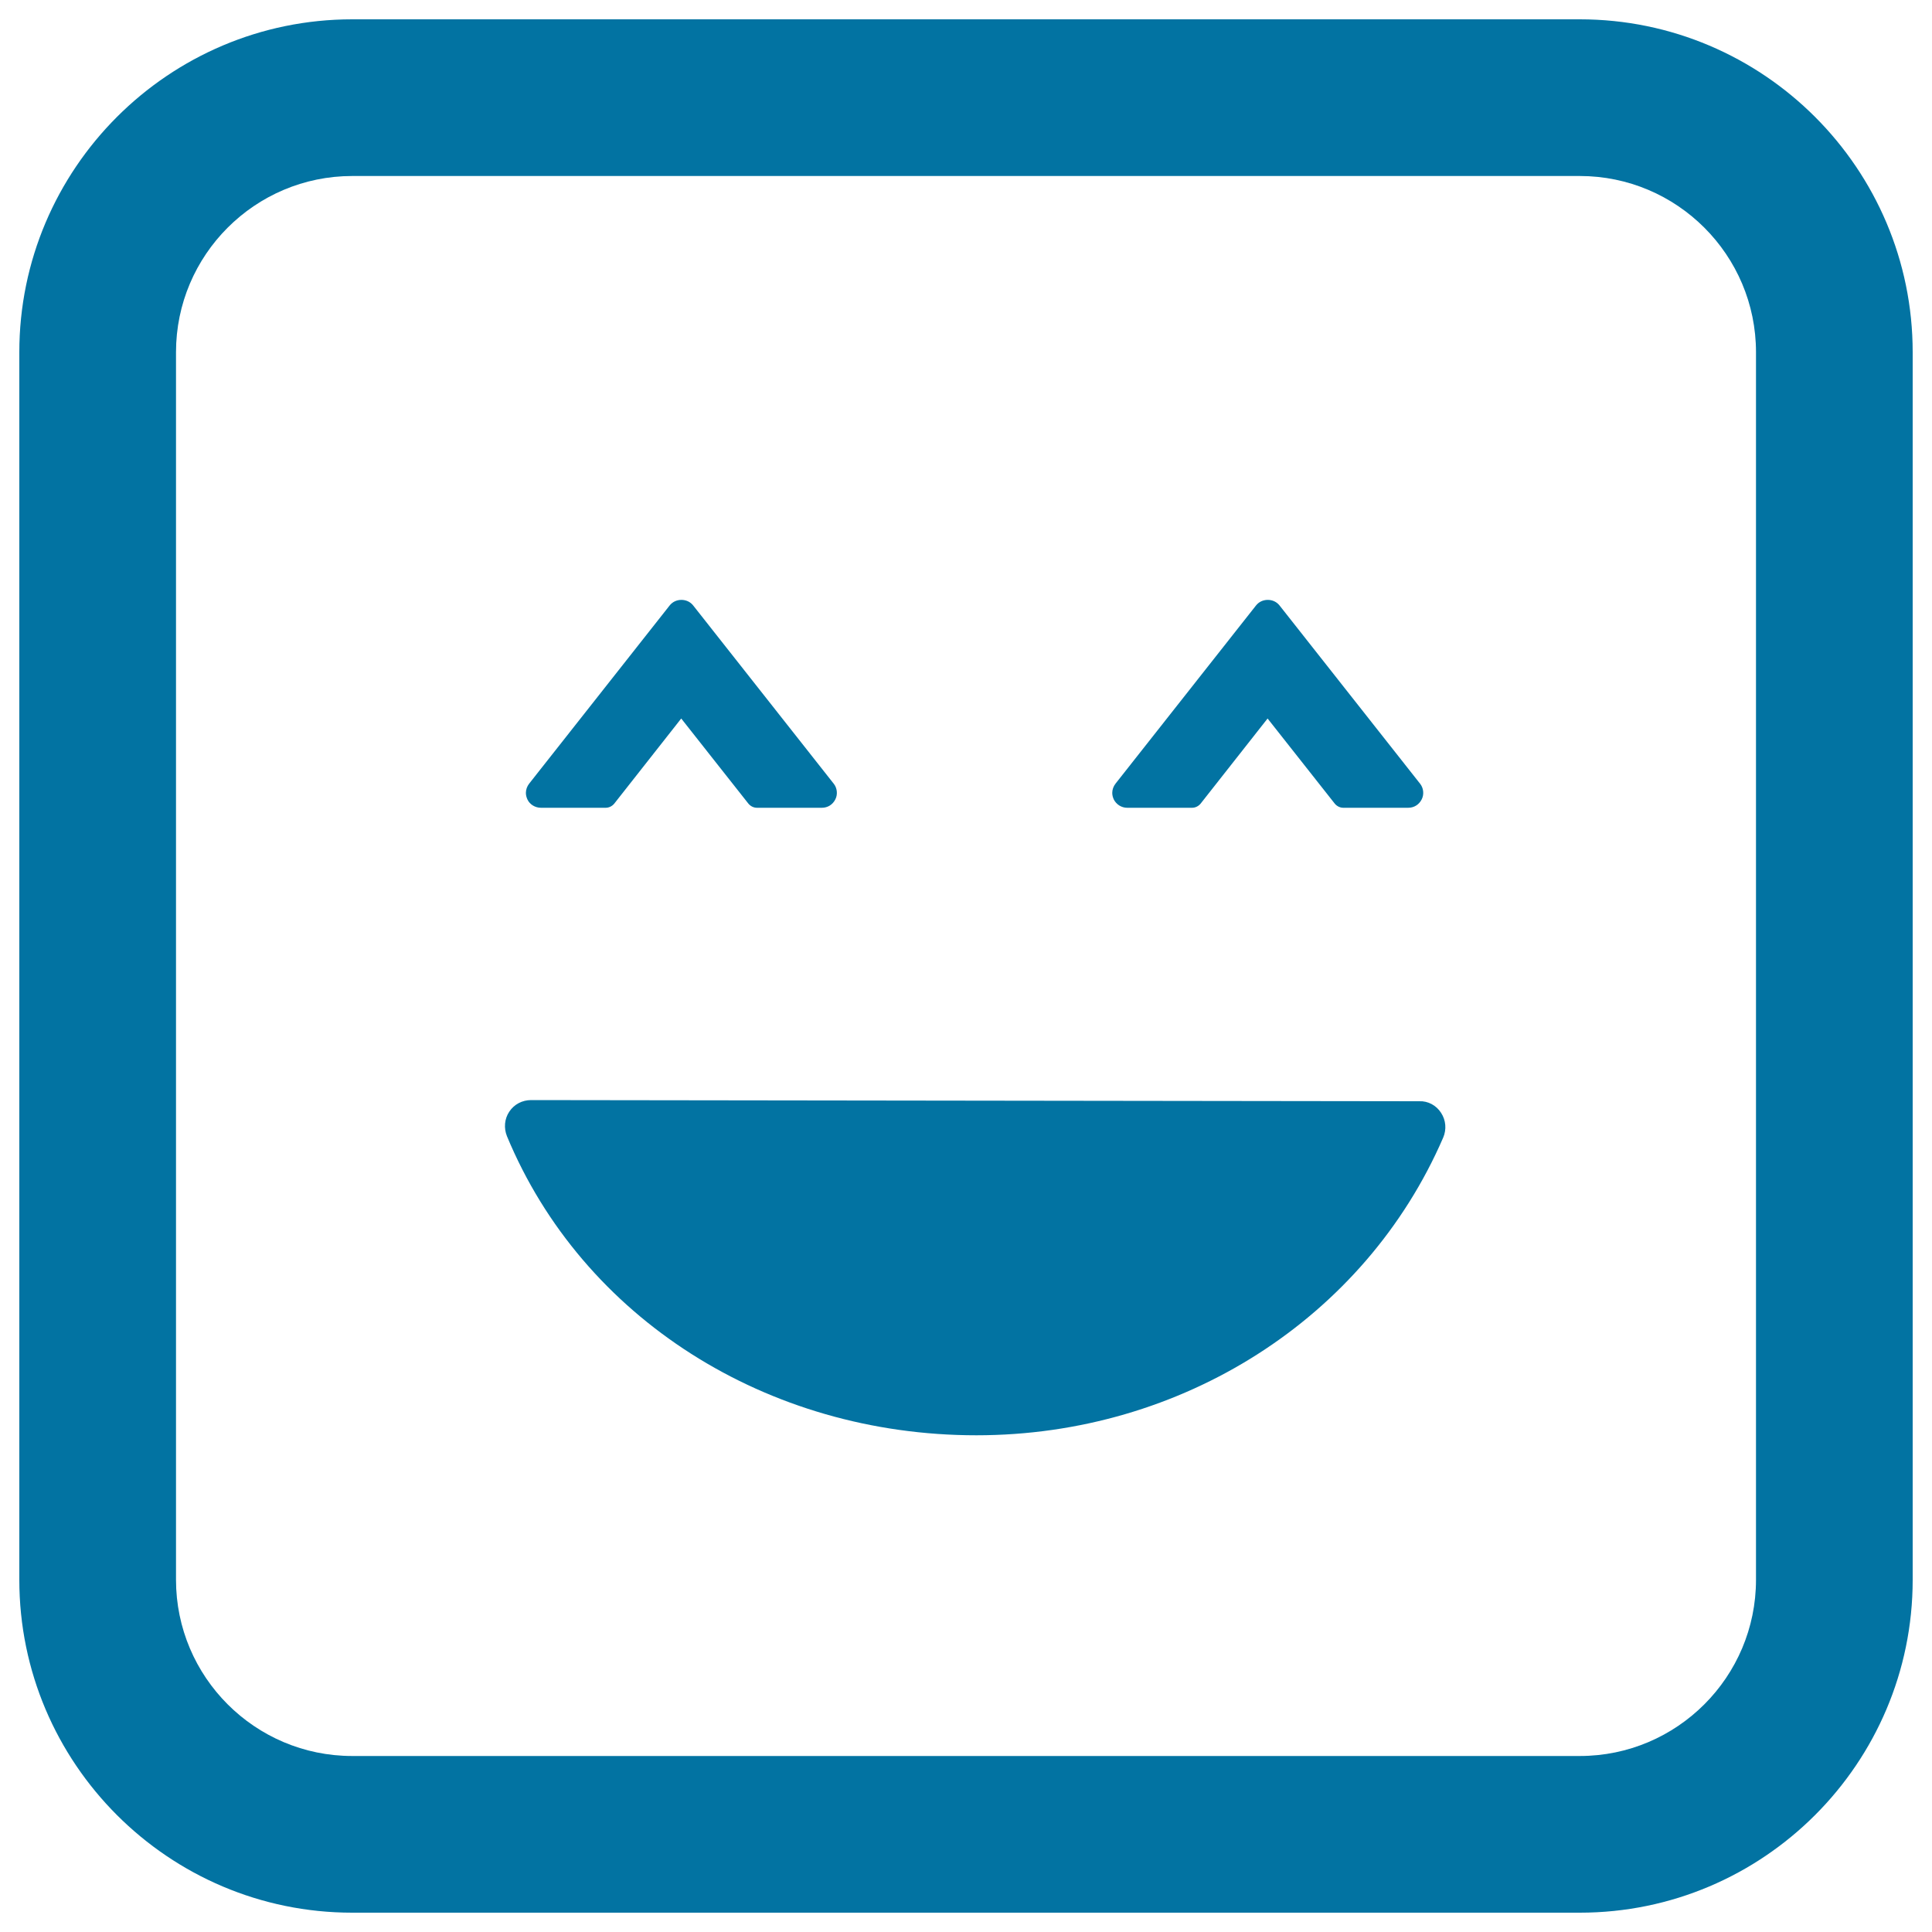
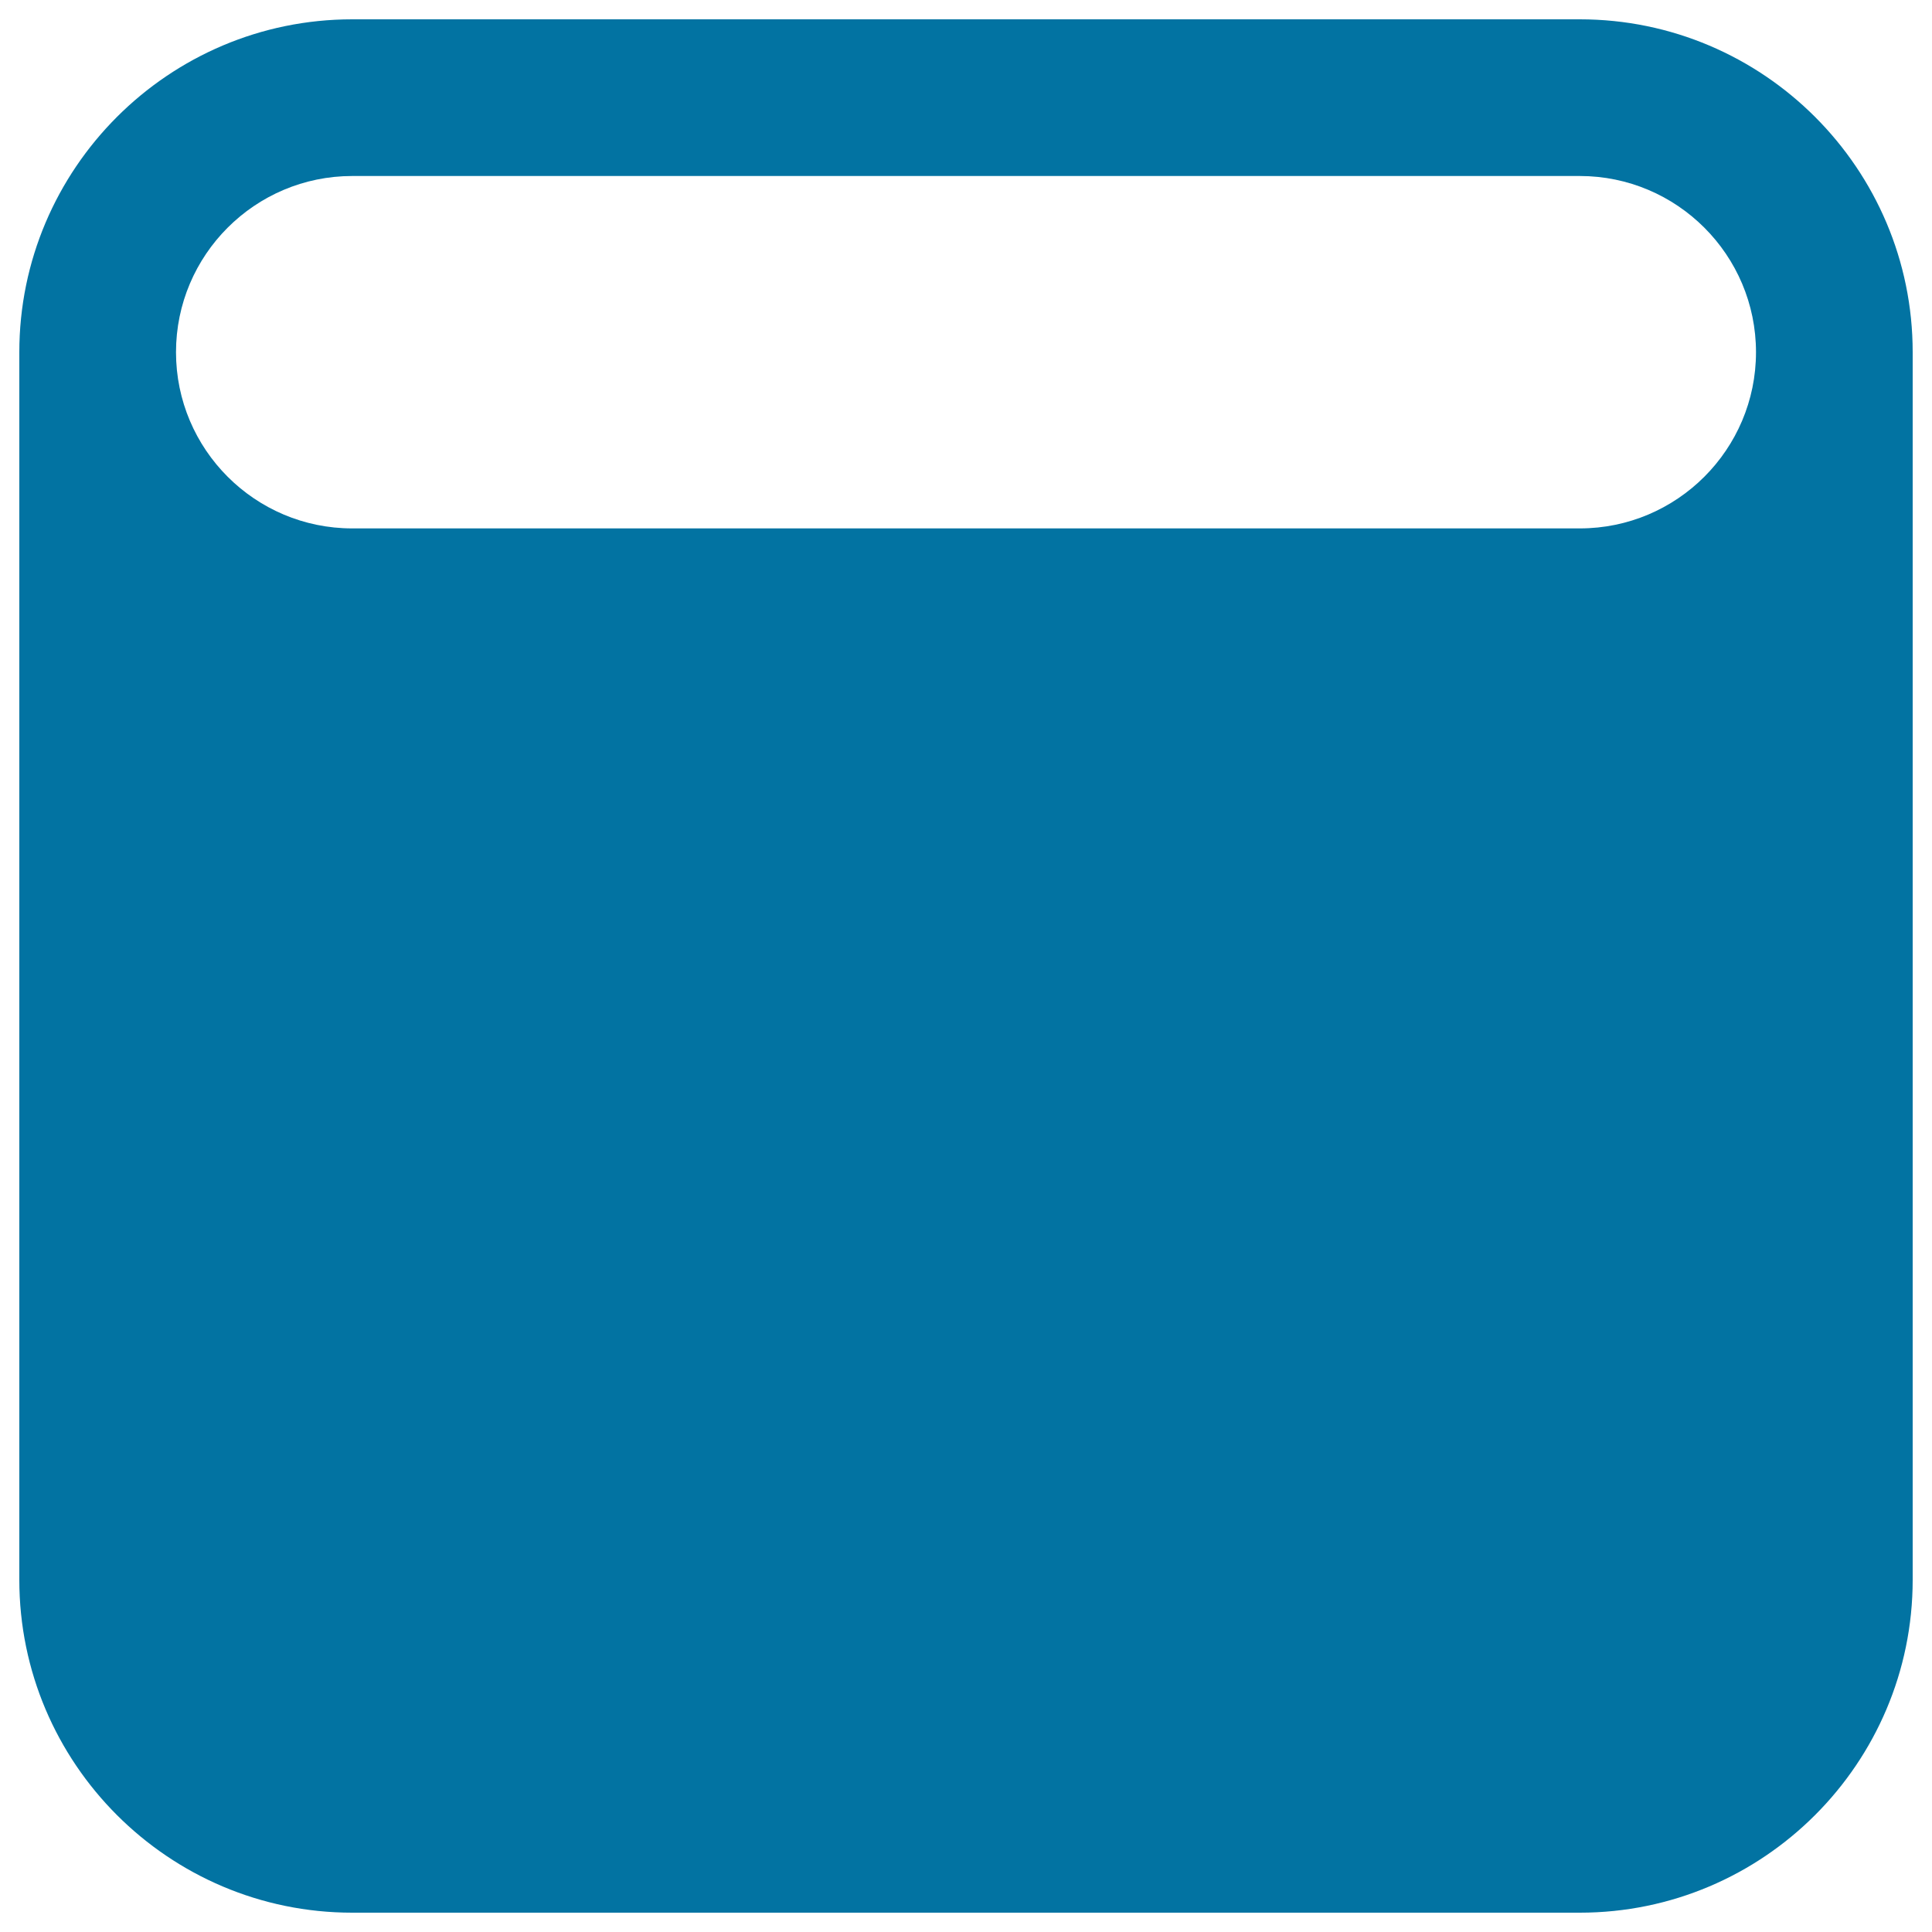
<svg xmlns="http://www.w3.org/2000/svg" viewBox="0 0 1000 1000" style="fill:#0273a2">
  <title>Smiley Square Face SVG icon</title>
  <g>
-     <path d="M745.9,576c2.5,3.8,2.9,8.6,1.1,12.8c-40.5,93.6-135.3,154.1-241.6,154.1c-108.6,0-204-60.8-243-154.8c-1.7-4.2-1.3-9,1.2-12.7c2.5-3.8,6.7-6,11.3-6c0,0,0,0,0,0l459.7,0.6C739.1,569.8,743.4,572.1,745.9,576z M273,413.8c-0.5-1.1-0.8-2.2-0.8-3.4c0-1.7,0.6-3.4,1.7-4.8l72.7-92.2c1.5-1.9,3.7-2.9,6.1-2.9s4.6,1,6.1,2.9l72.7,92.2c1.8,2.2,2.2,5.5,0.9,8.1c-1.4,2.8-4,4.4-7,4.4h-33.6c-1.7,0-3.3-0.8-4.4-2.1l-34.8-44.1L317.9,416c-1.1,1.3-2.7,2.1-4.4,2.1H280C277,418.1,274.2,416.4,273,413.8z M576.5,413.8c-0.5-1.1-0.8-2.2-0.8-3.4c0-1.7,0.6-3.4,1.7-4.8l72.7-92.2c1.5-1.9,3.7-2.9,6.1-2.9s4.6,1,6.1,2.9l72.7,92.2c1.8,2.2,2.2,5.5,0.9,8.1c-1.4,2.8-4,4.4-7,4.4h-33.6c-1.7,0-3.3-0.8-4.4-2.1l-34.8-44.1L621.4,416c-1.1,1.3-2.7,2.1-4.4,2.1h-33.6C580.5,418.1,577.8,416.4,576.5,413.8z M817.7,990H182.3C87.3,990,10,912.7,10,817.7V182.3C10,87.3,87.3,10,182.3,10h635.4c95,0,172.3,77.3,172.3,172.3v635.4C990,912.7,912.7,990,817.7,990z M182.3,91.1c-50.3,0-91.2,40.9-91.2,91.2v635.4c0,50.3,40.9,91.2,91.2,91.2h635.4c50.3,0,91.2-40.9,91.2-91.2V182.3c0-50.3-40.9-91.2-91.2-91.2C817.7,91.1,182.3,91.1,182.3,91.1z" />
+     <path d="M745.9,576c2.5,3.8,2.9,8.6,1.1,12.8c-40.5,93.6-135.3,154.1-241.6,154.1c-108.6,0-204-60.8-243-154.8c-1.7-4.2-1.3-9,1.2-12.7c2.5-3.8,6.7-6,11.3-6c0,0,0,0,0,0l459.7,0.6C739.1,569.8,743.4,572.1,745.9,576z M273,413.8c-0.5-1.1-0.8-2.2-0.8-3.4c0-1.7,0.6-3.4,1.7-4.8l72.7-92.2c1.5-1.9,3.7-2.9,6.1-2.9s4.6,1,6.1,2.9l72.7,92.2c1.8,2.2,2.2,5.5,0.9,8.1c-1.4,2.8-4,4.4-7,4.4h-33.6c-1.7,0-3.3-0.8-4.4-2.1l-34.8-44.1L317.9,416c-1.1,1.3-2.7,2.1-4.4,2.1H280C277,418.1,274.2,416.4,273,413.8z M576.5,413.8c-0.5-1.1-0.8-2.2-0.8-3.4c0-1.7,0.6-3.4,1.7-4.8l72.7-92.2c1.5-1.9,3.7-2.9,6.1-2.9s4.6,1,6.1,2.9l72.7,92.2c1.8,2.2,2.2,5.5,0.9,8.1c-1.4,2.8-4,4.4-7,4.4h-33.6c-1.7,0-3.3-0.8-4.4-2.1l-34.8-44.1L621.4,416c-1.1,1.3-2.7,2.1-4.4,2.1h-33.6C580.5,418.1,577.8,416.4,576.5,413.8z M817.7,990H182.3C87.3,990,10,912.7,10,817.7V182.3C10,87.3,87.3,10,182.3,10h635.4c95,0,172.3,77.3,172.3,172.3v635.4C990,912.7,912.7,990,817.7,990z M182.3,91.1c-50.3,0-91.2,40.9-91.2,91.2c0,50.3,40.9,91.2,91.2,91.2h635.4c50.3,0,91.2-40.9,91.2-91.2V182.3c0-50.3-40.9-91.2-91.2-91.2C817.7,91.1,182.3,91.1,182.3,91.1z" />
  </g>
</svg>